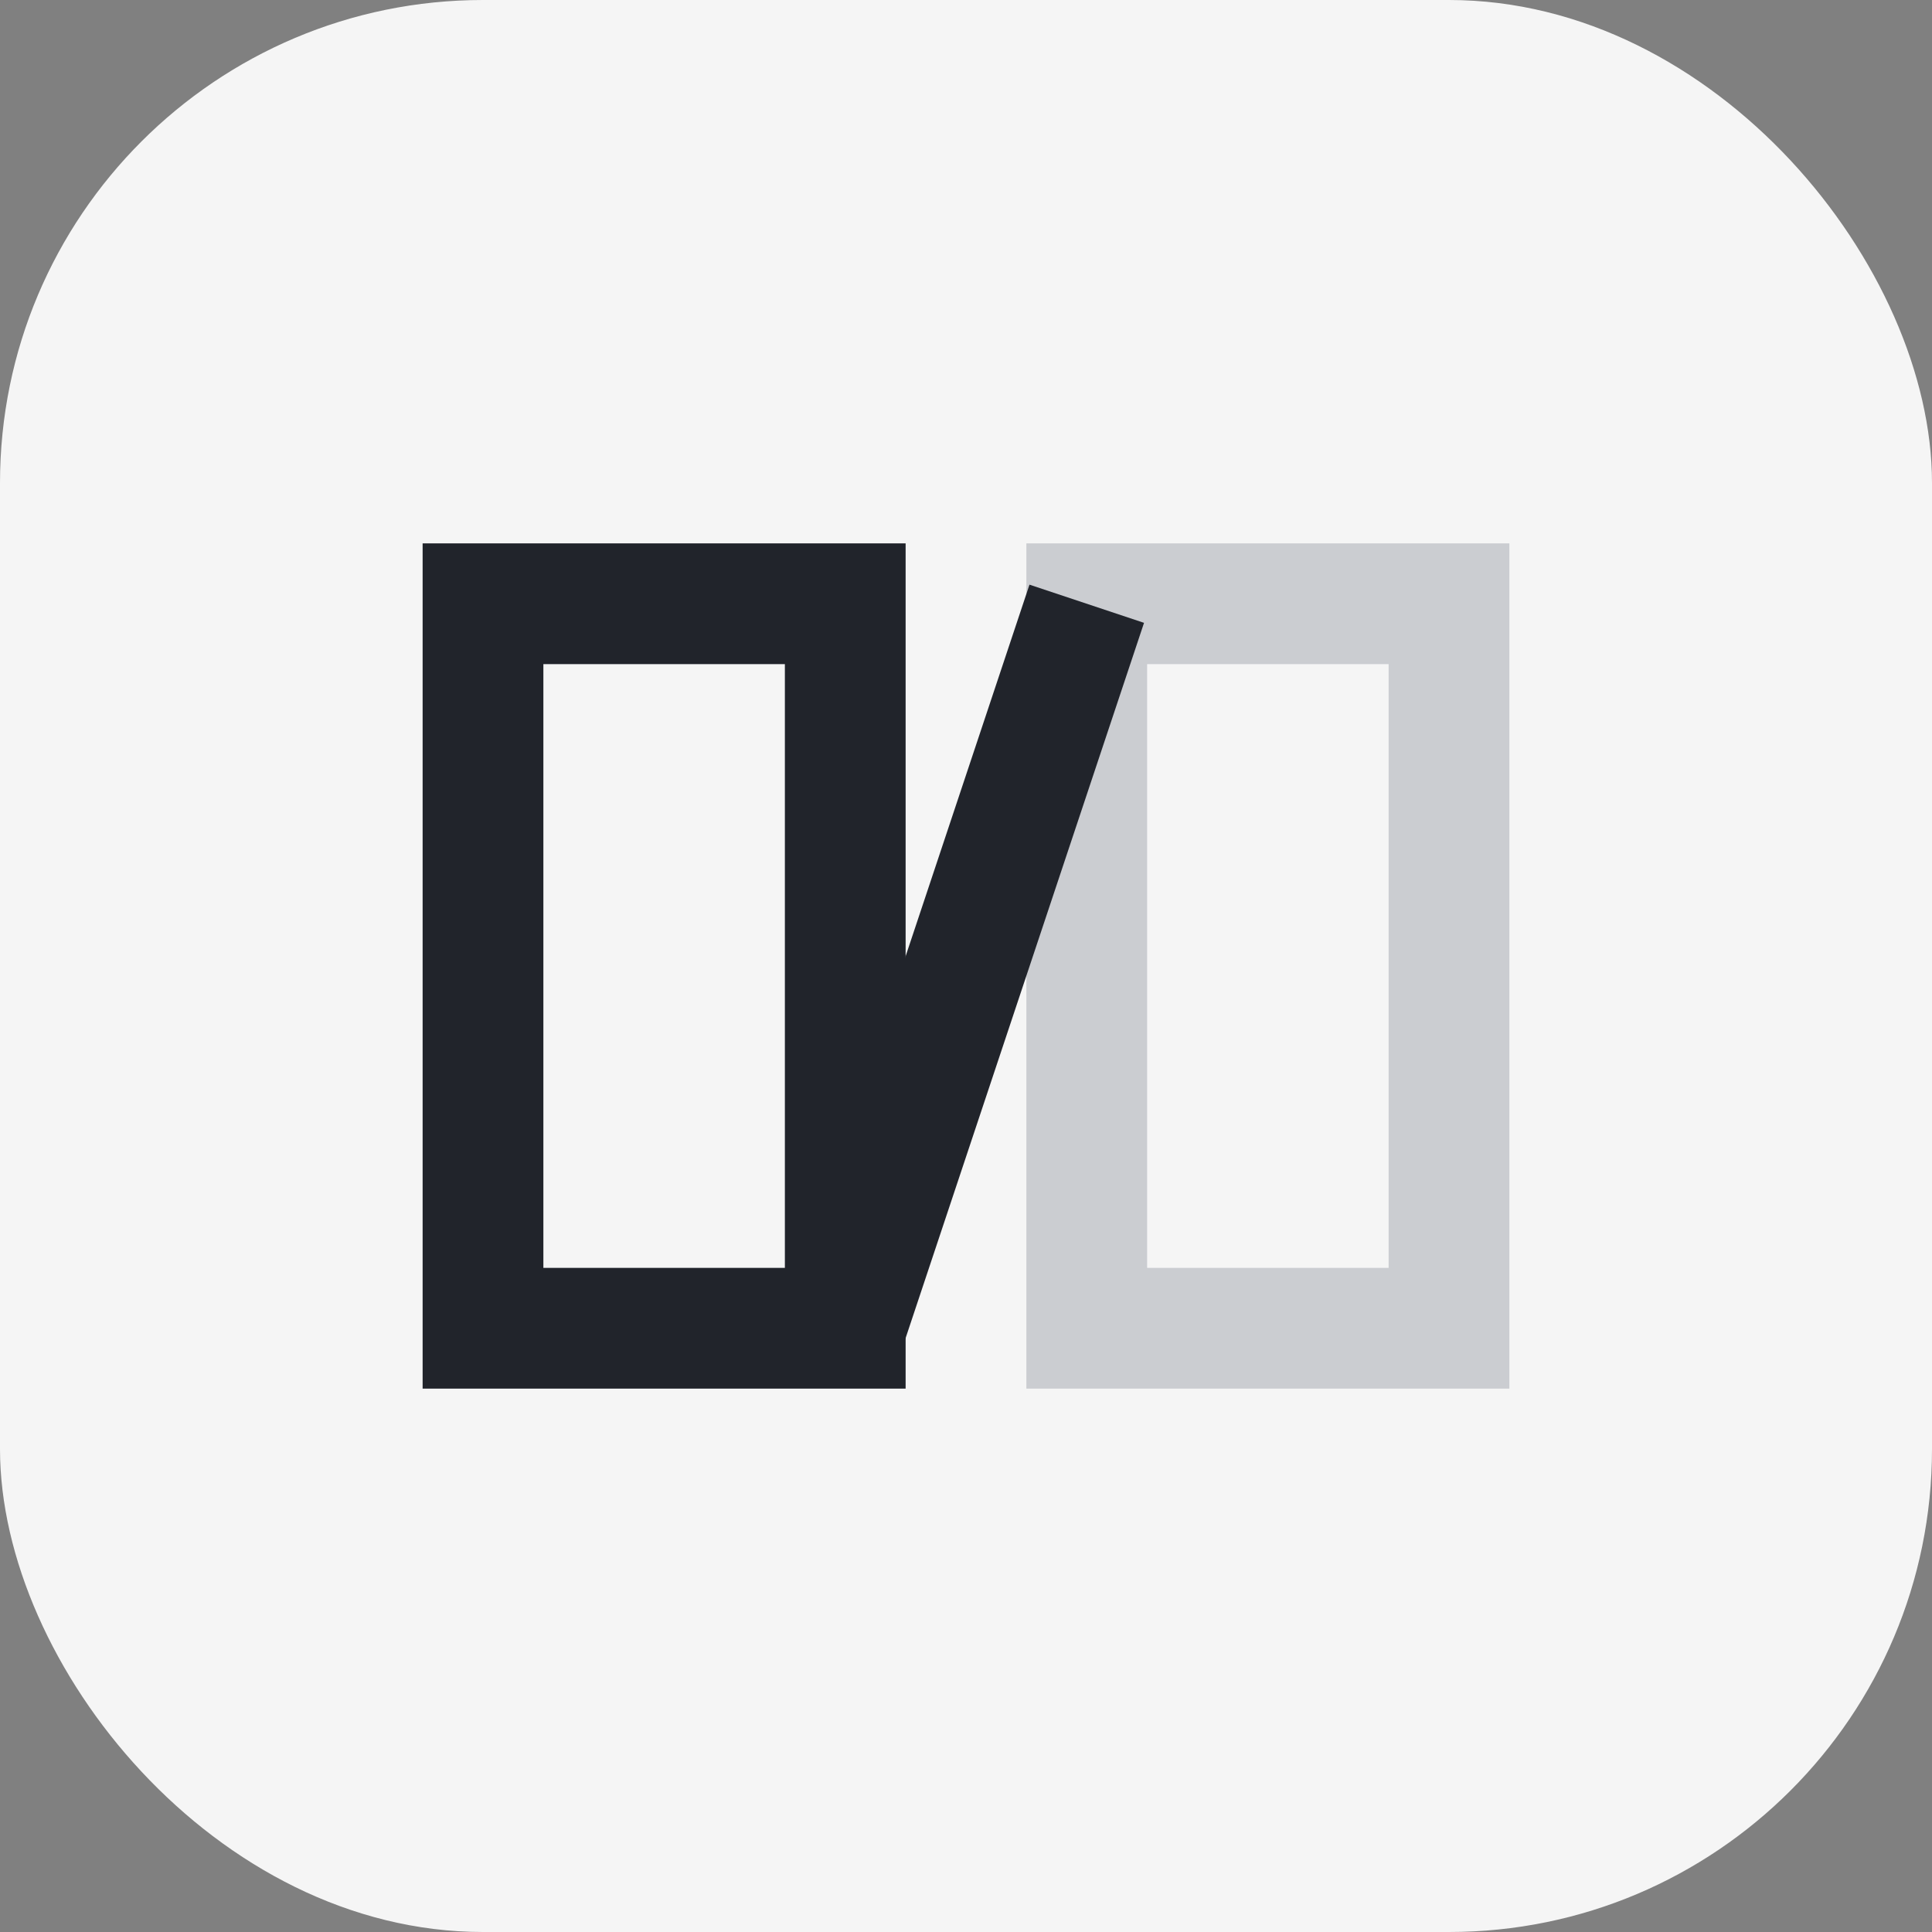
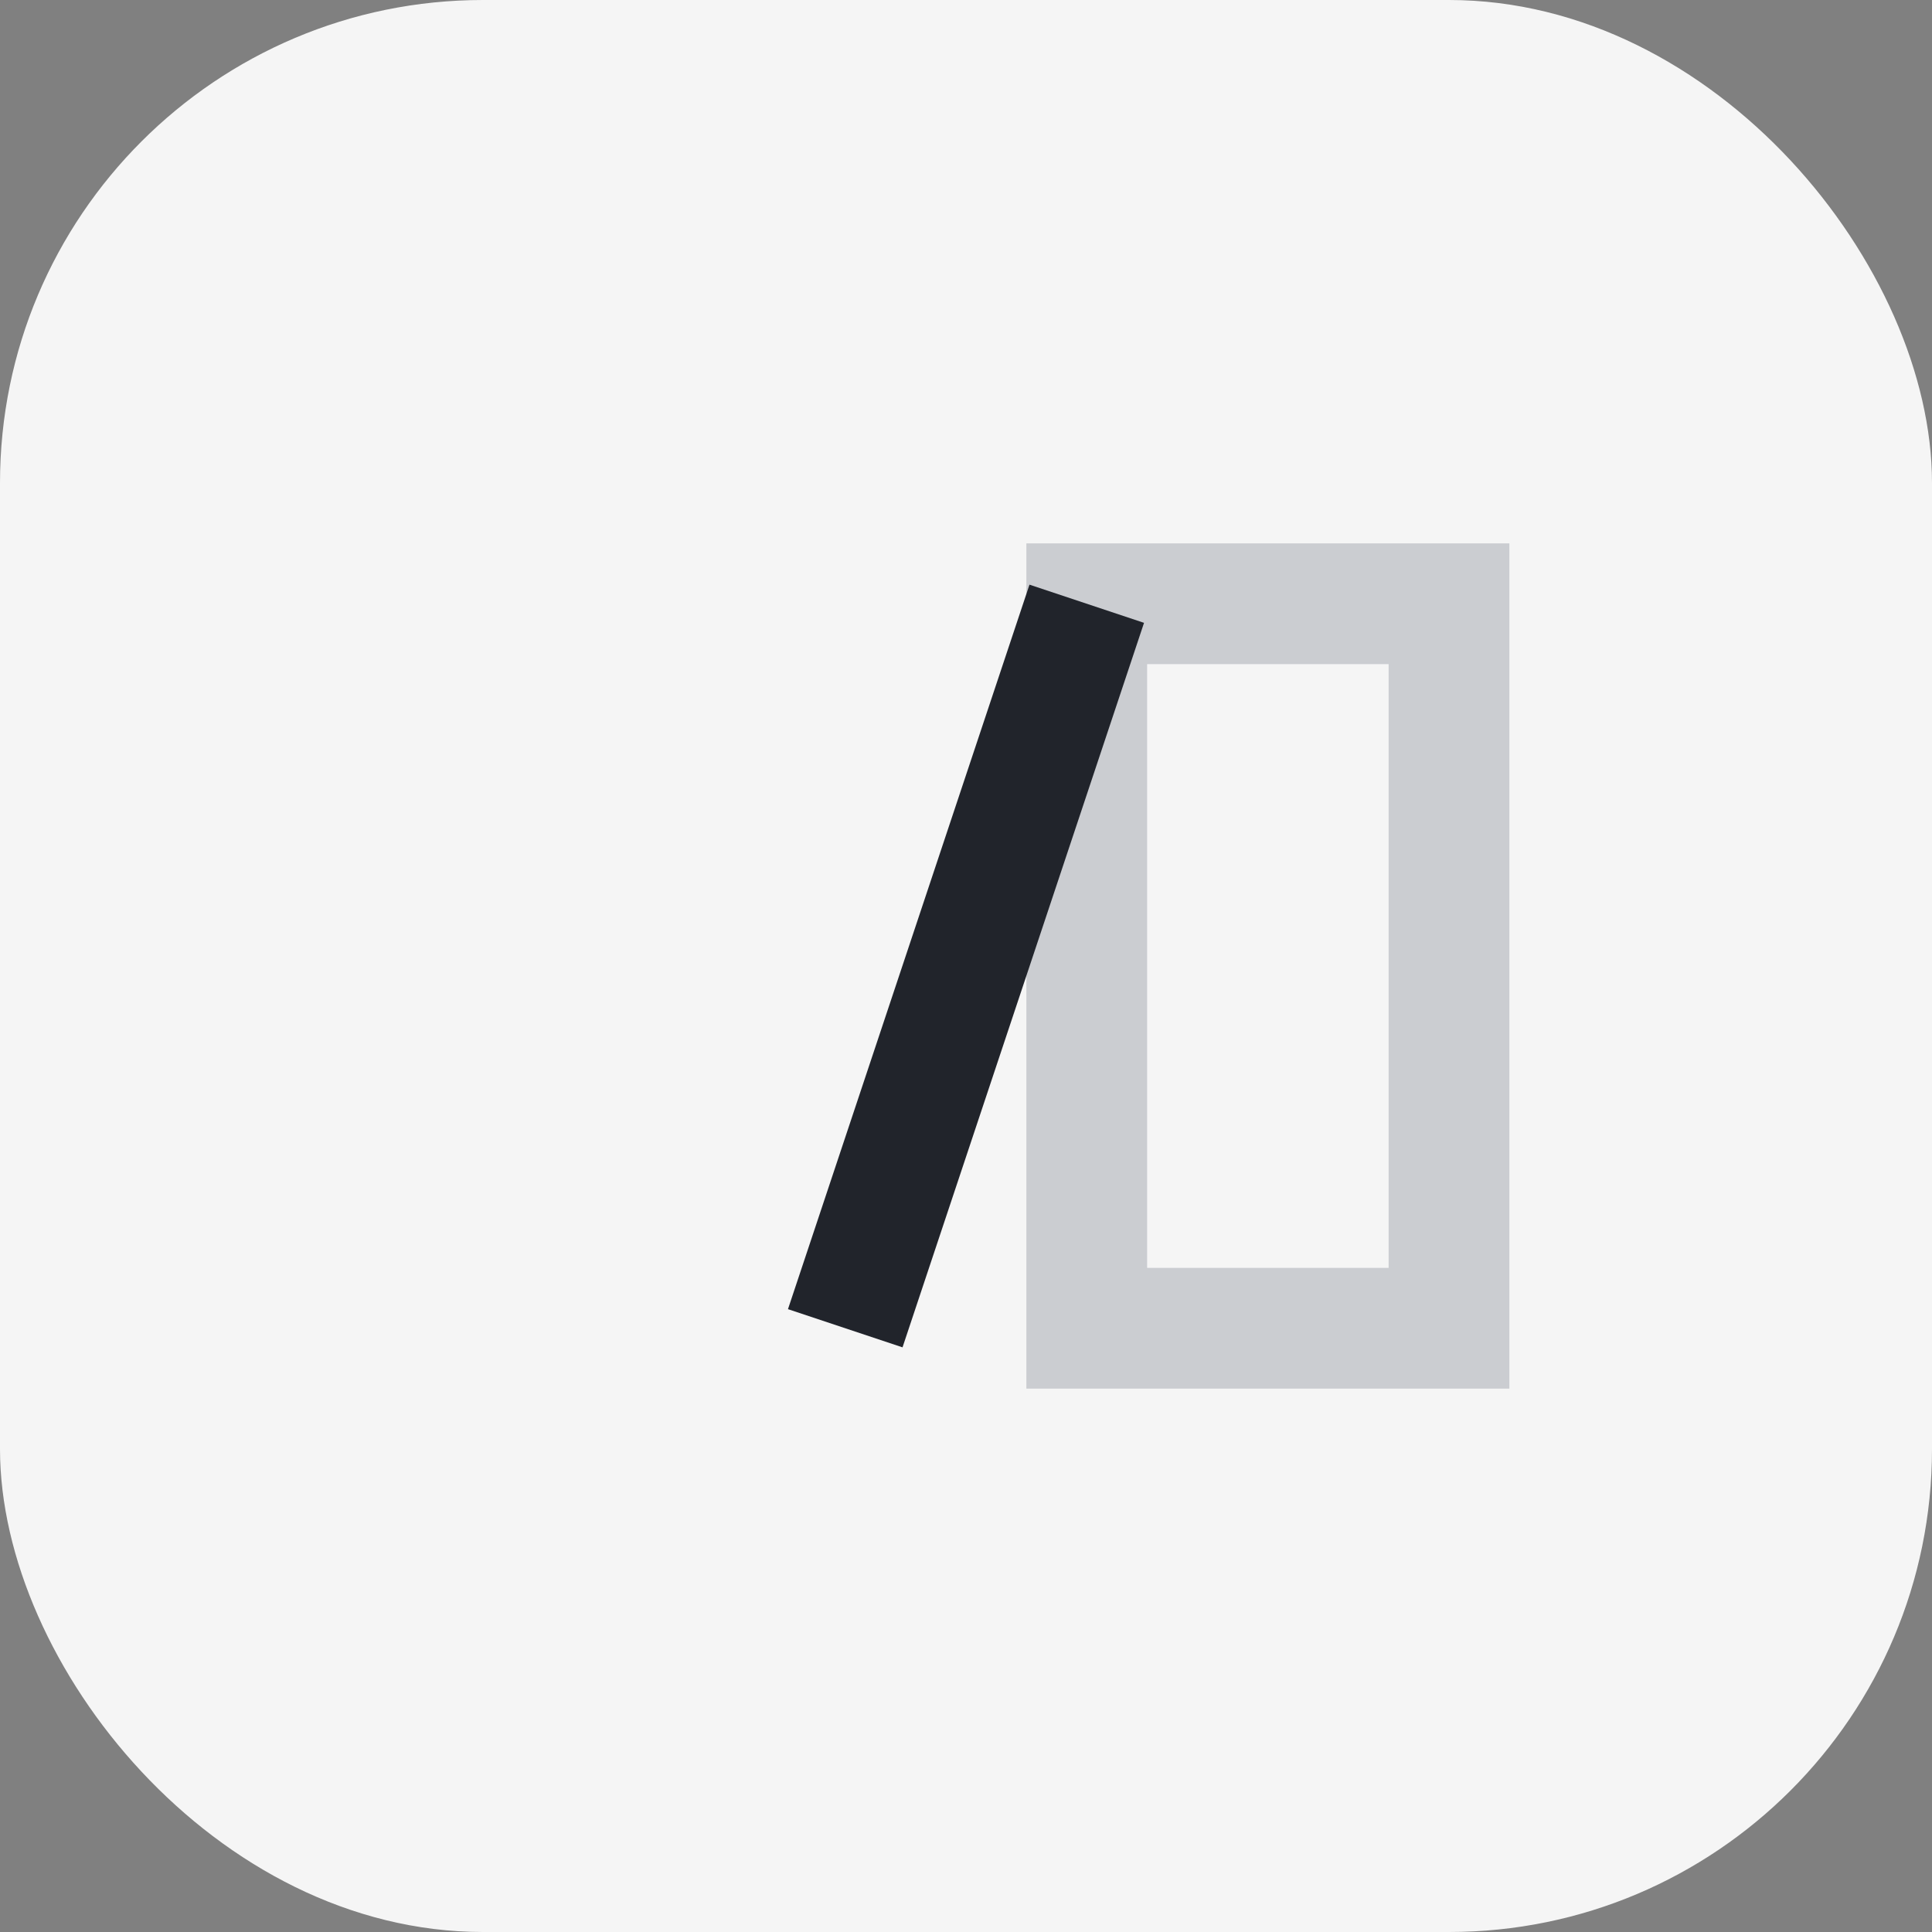
<svg xmlns="http://www.w3.org/2000/svg" width="32" height="32" viewBox="0 0 32 32">
  <rect x="0" y="0" width="32" height="32" fill="#808080" stroke="none" />
  <rect width="32" height="32" rx="8" fill="#F5F5F5" />
-   <rect x="8" y="10" width="6" height="12" fill="none" stroke="#21242B" stroke-width="2" />
  <rect x="18" y="10" width="6" height="12" fill="none" stroke="#CBCDD1" stroke-width="2" />
  <path d="M14 22l4-12" stroke="#21242B" stroke-width="2" />
</svg>